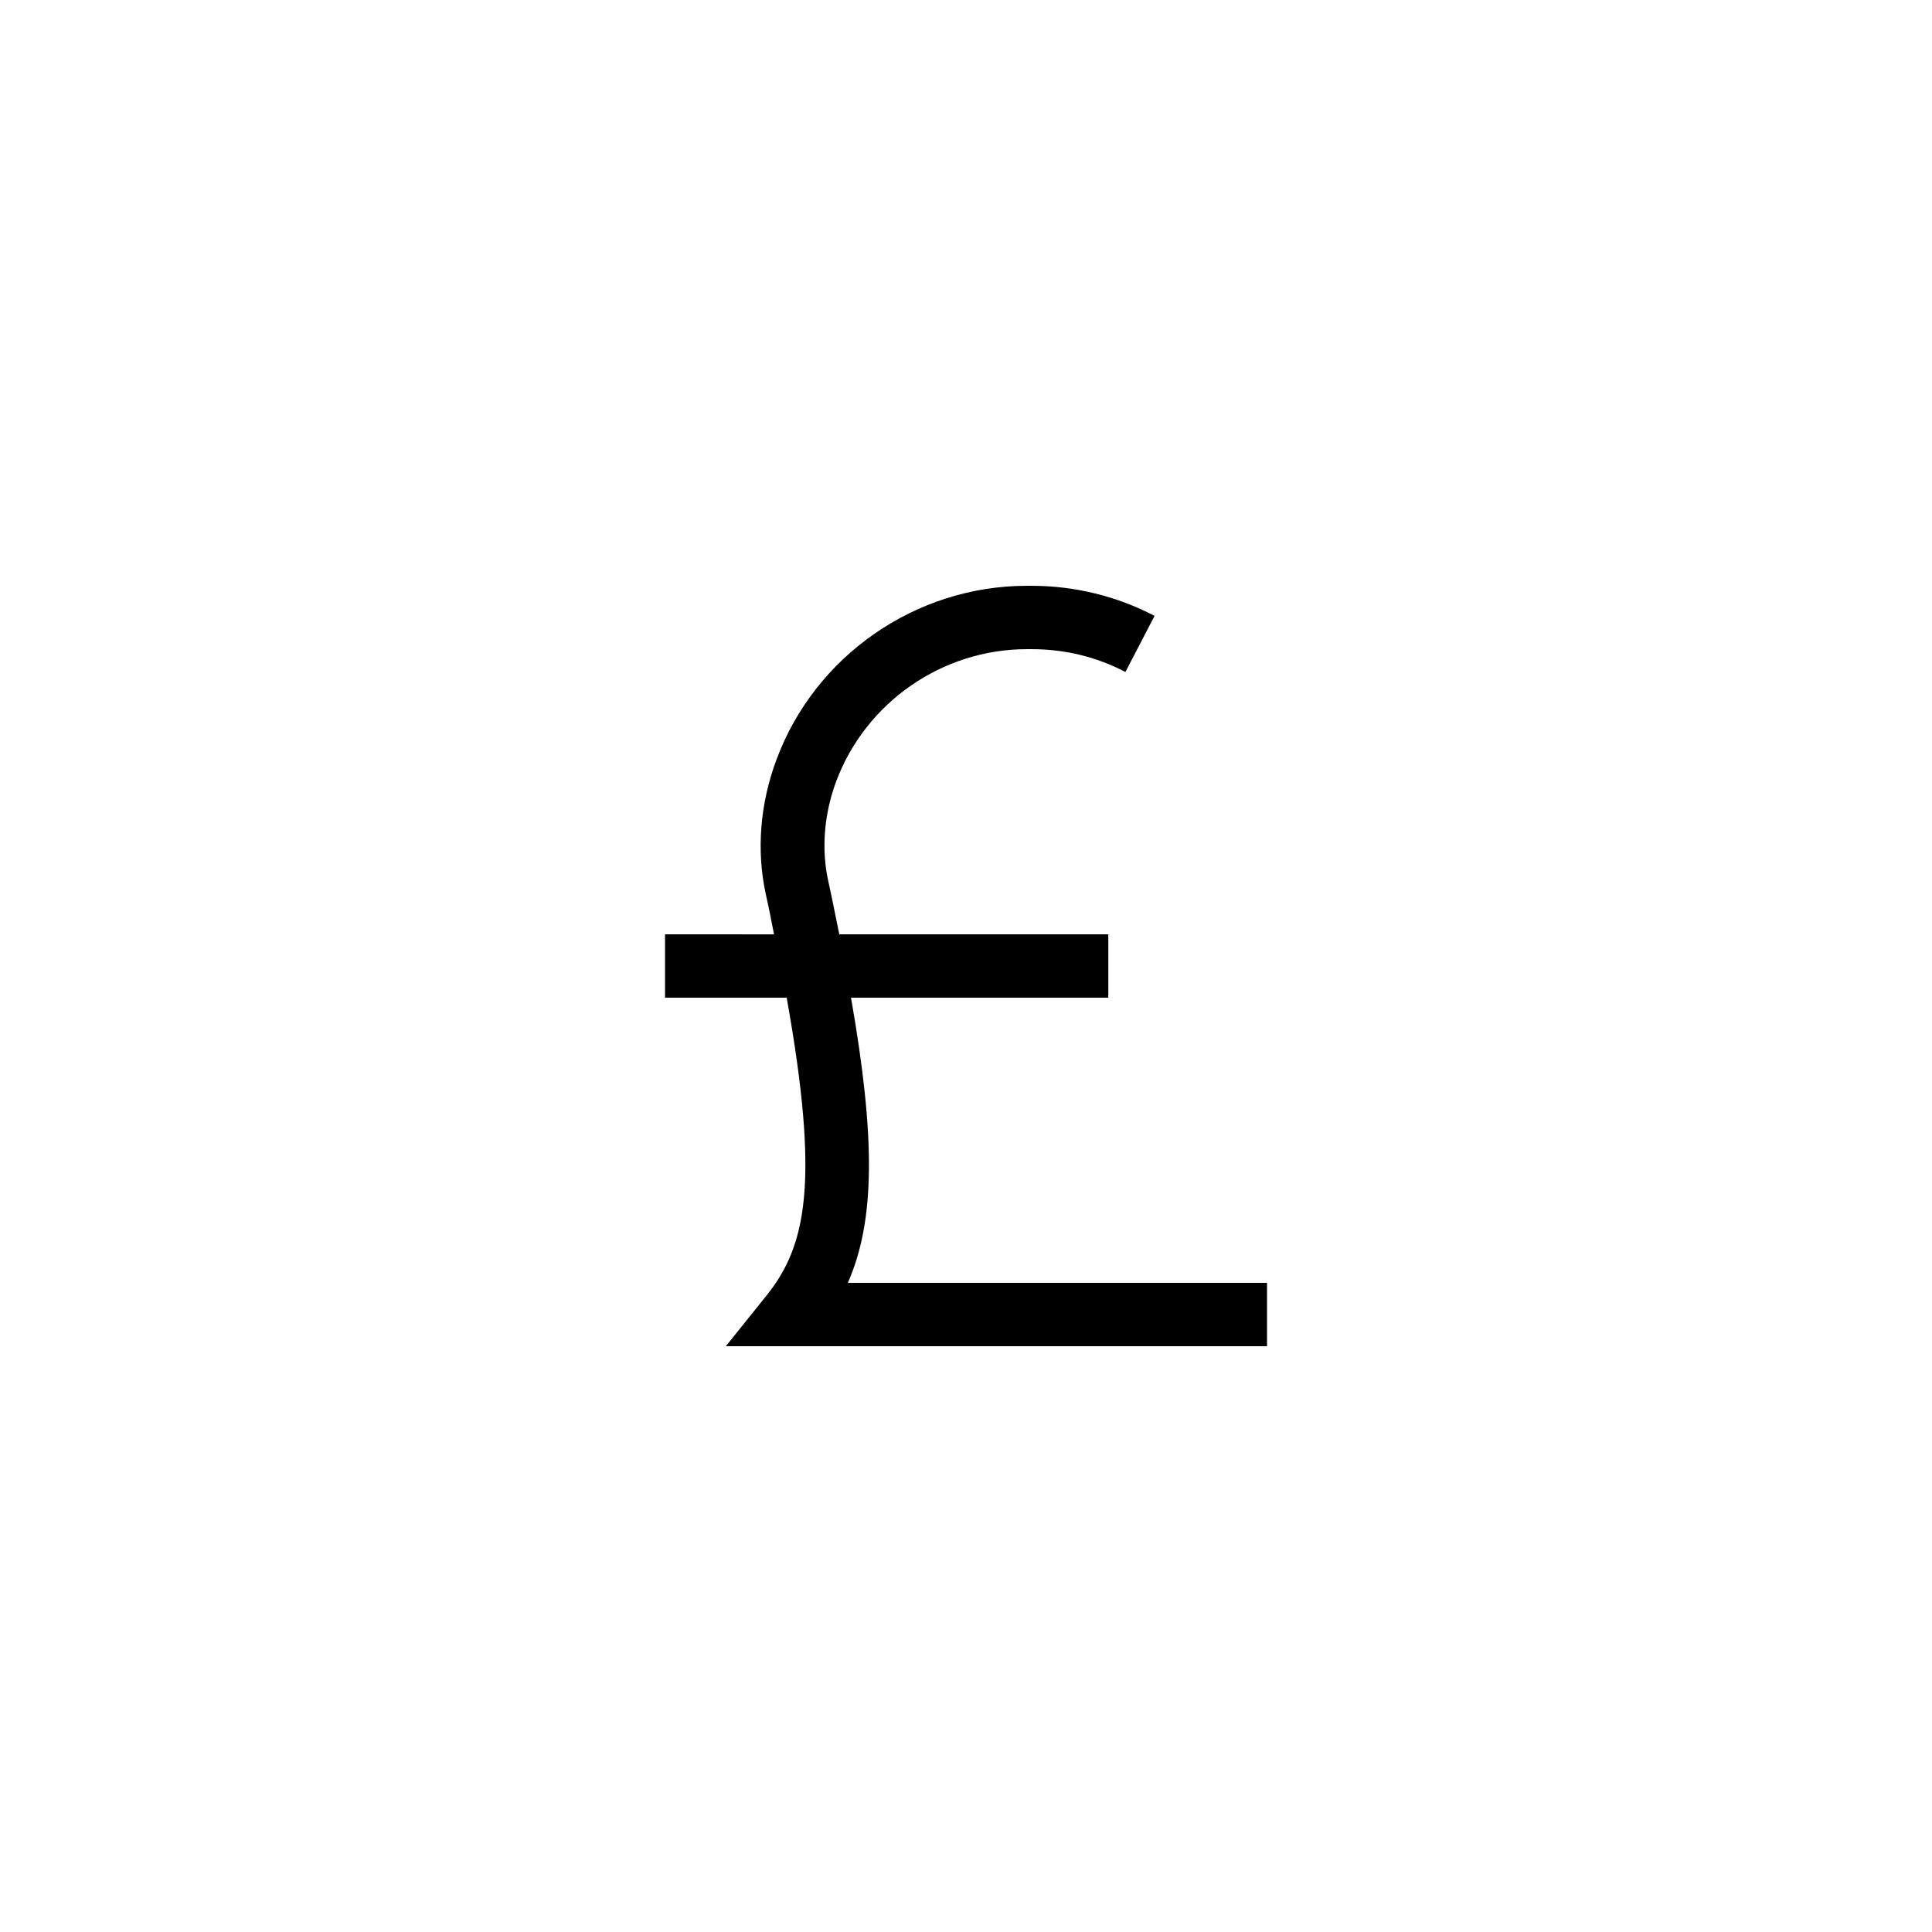
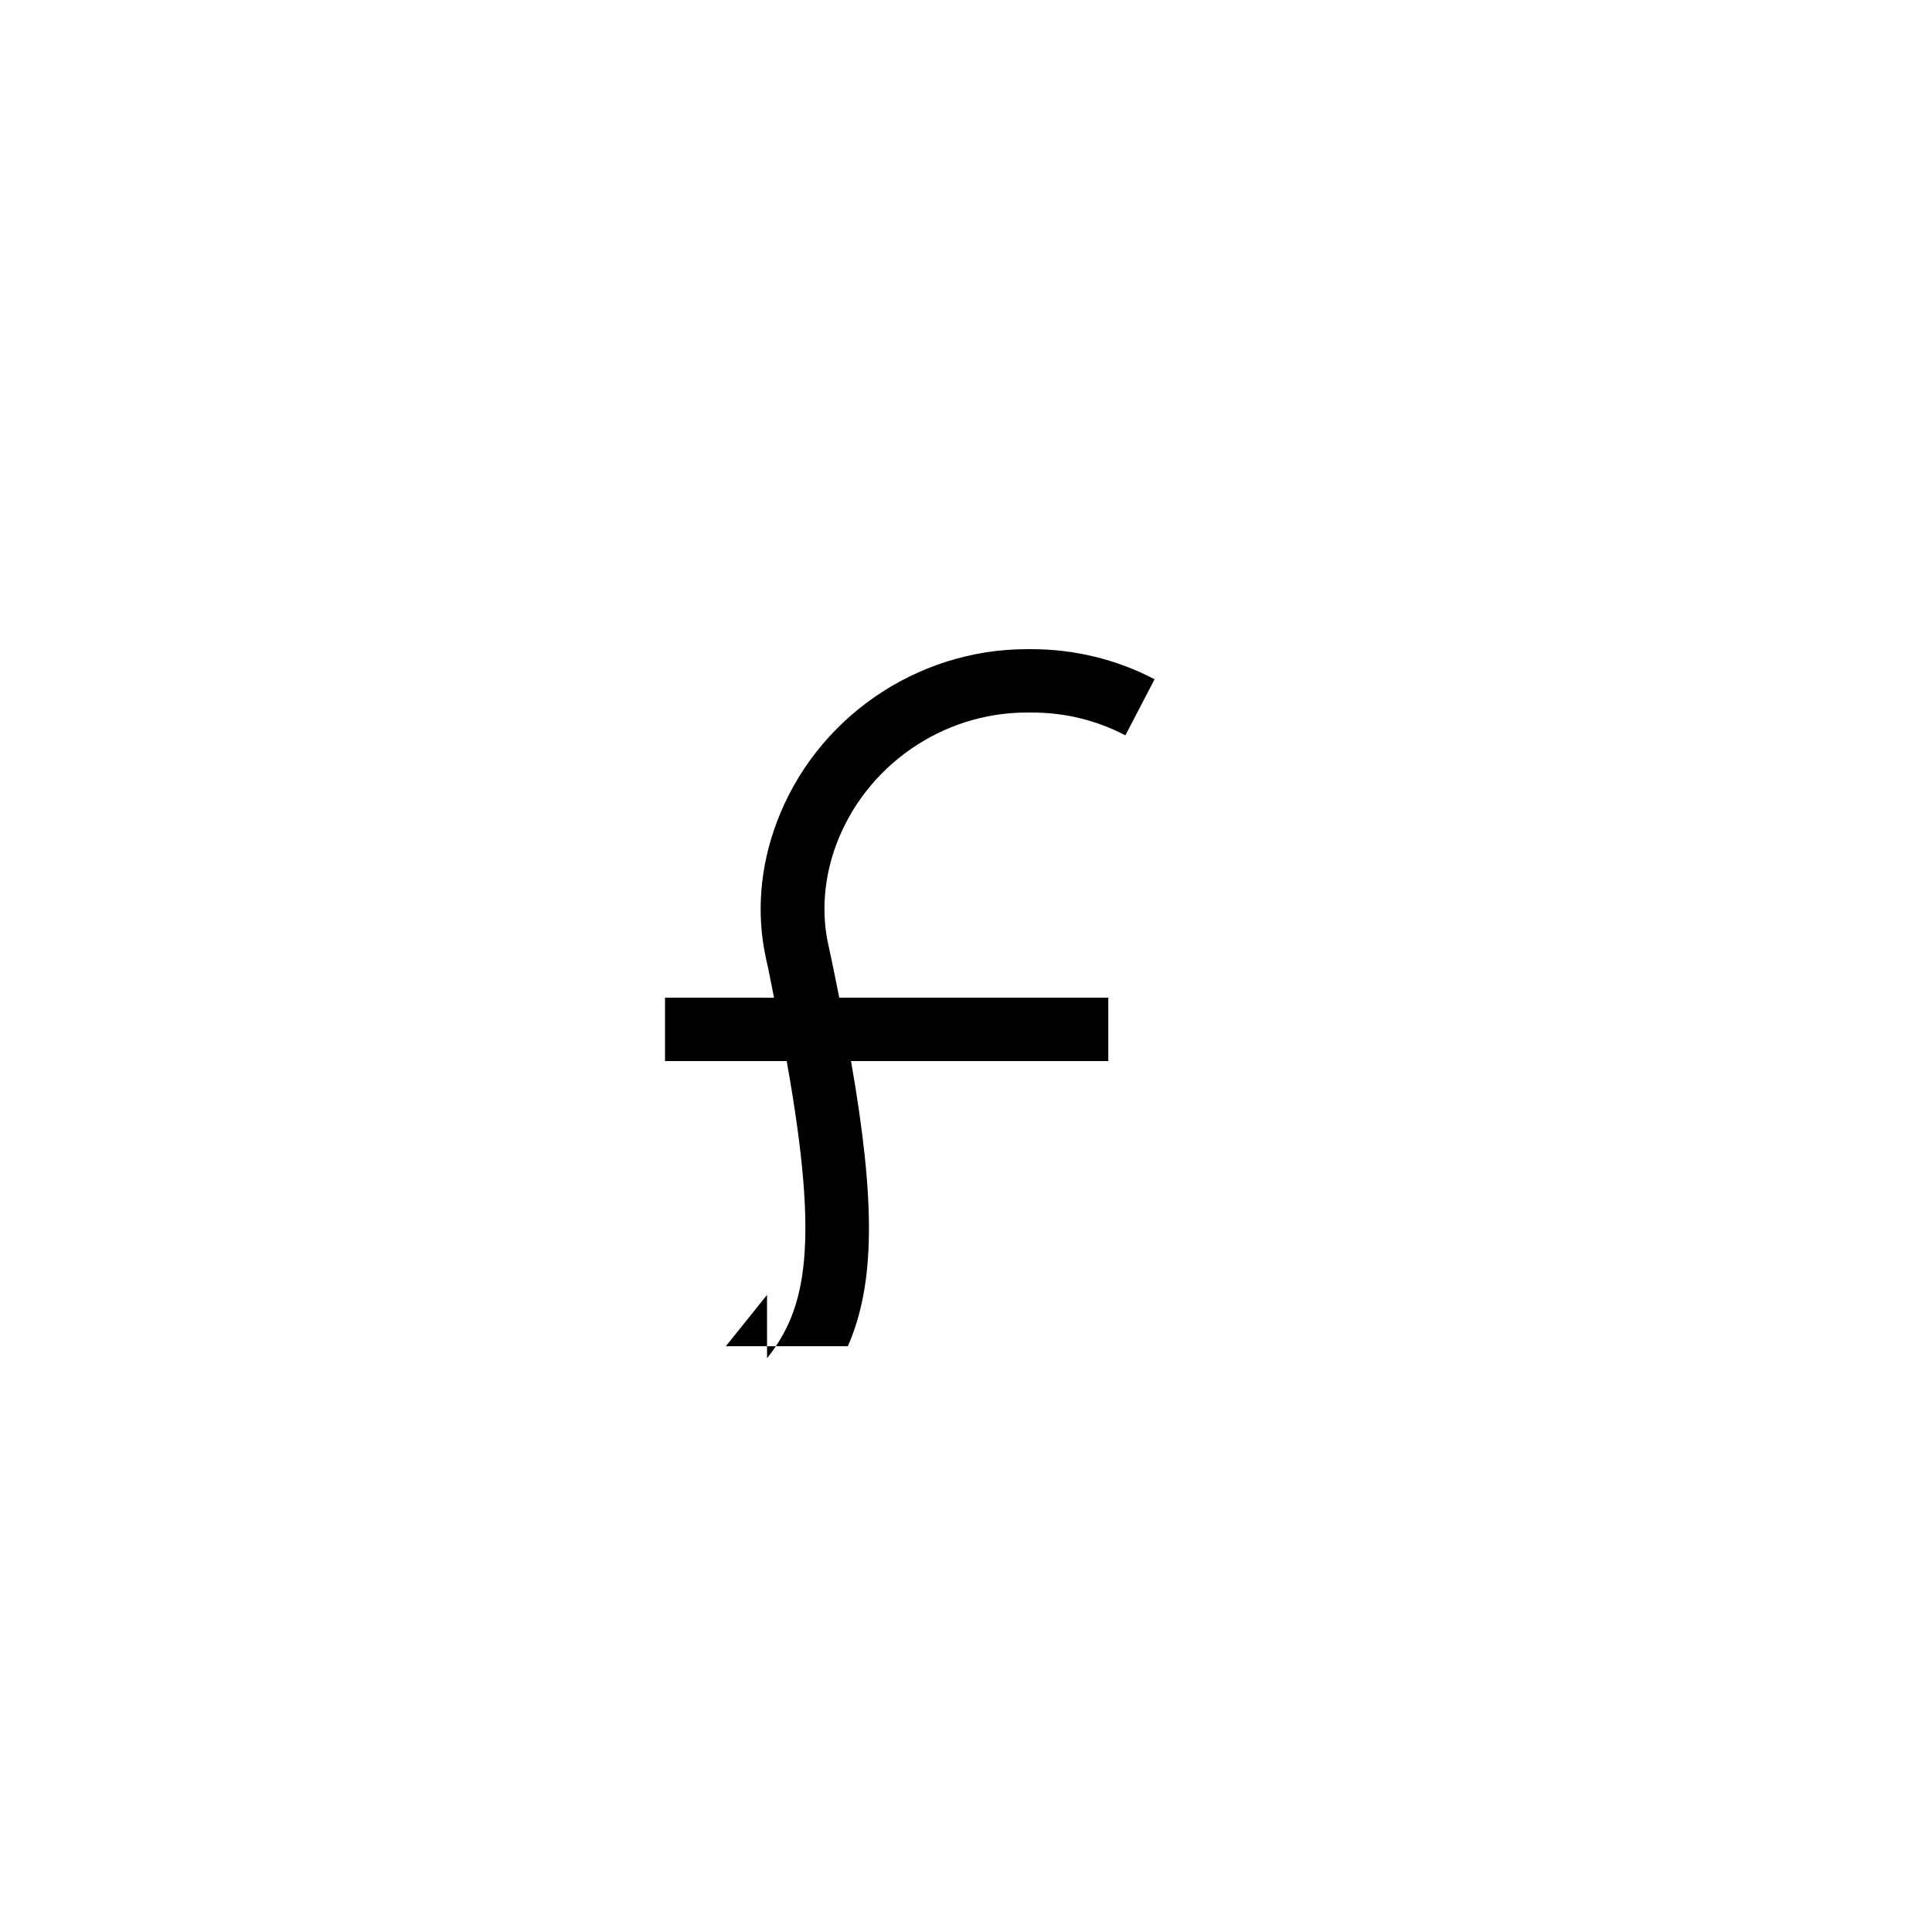
<svg xmlns="http://www.w3.org/2000/svg" fill="#000000" width="800px" height="800px" version="1.1" viewBox="144 144 512 512">
-   <path d="m347.27 487.16-10.914 13.605h143.42v-16.793l-111.09-0.004c7.223-16.457 7.391-38.207 0.84-75.57h68.184v-16.793h-71.293c-0.922-4.535-1.848-9.238-2.938-14.191-1.848-8.398-1.09-17.719 2.098-26.281 7.809-20.992 28.129-35.098 50.551-35.098h1.258c8.816 0 17.129 2.016 24.855 6.047l7.727-14.863c-9.91-5.207-21.16-7.977-32.582-7.977h-1.258c-29.391 0-56.09 18.473-66.336 46.016-4.367 11.672-5.375 24.016-2.856 35.688 0.84 3.695 1.512 7.223 2.184 10.664l-28.883-0.004v16.793h32.242c8.816 49.207 5.121 65.746-5.207 78.762z" />
+   <path d="m347.27 487.16-10.914 13.605h143.42l-111.09-0.004c7.223-16.457 7.391-38.207 0.84-75.57h68.184v-16.793h-71.293c-0.922-4.535-1.848-9.238-2.938-14.191-1.848-8.398-1.09-17.719 2.098-26.281 7.809-20.992 28.129-35.098 50.551-35.098h1.258c8.816 0 17.129 2.016 24.855 6.047l7.727-14.863c-9.91-5.207-21.16-7.977-32.582-7.977h-1.258c-29.391 0-56.09 18.473-66.336 46.016-4.367 11.672-5.375 24.016-2.856 35.688 0.84 3.695 1.512 7.223 2.184 10.664l-28.883-0.004v16.793h32.242c8.816 49.207 5.121 65.746-5.207 78.762z" />
</svg>